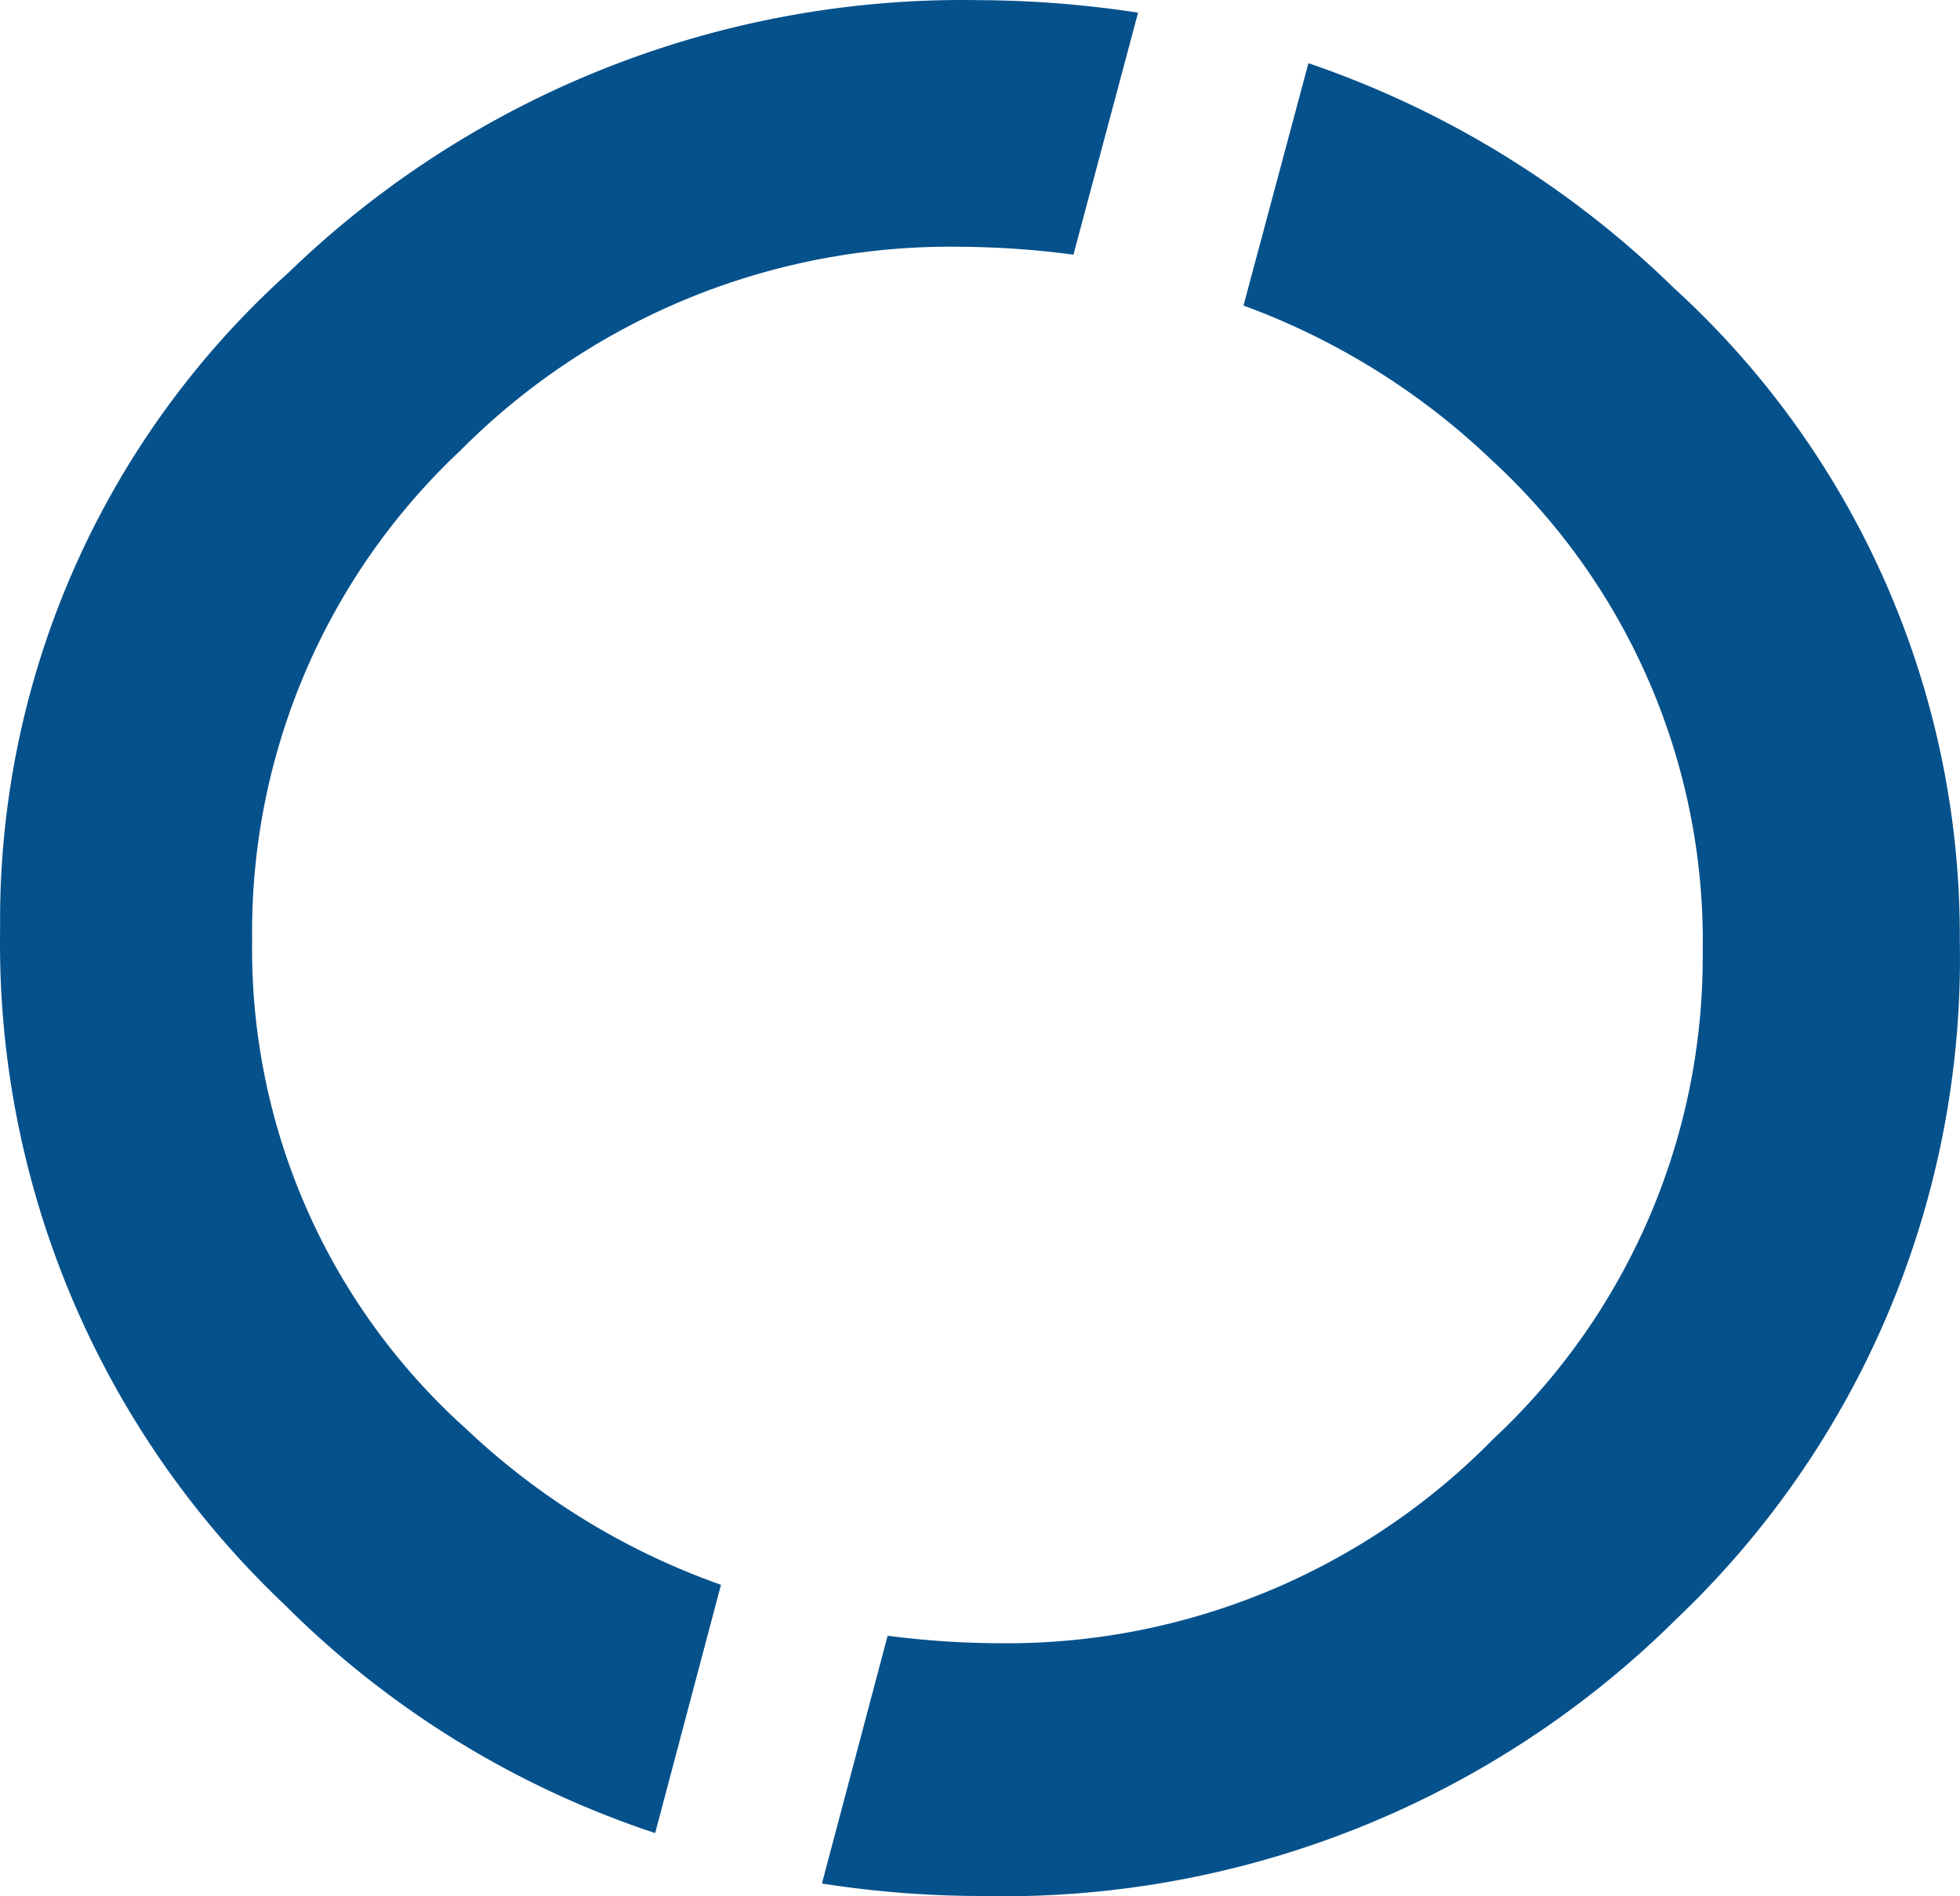
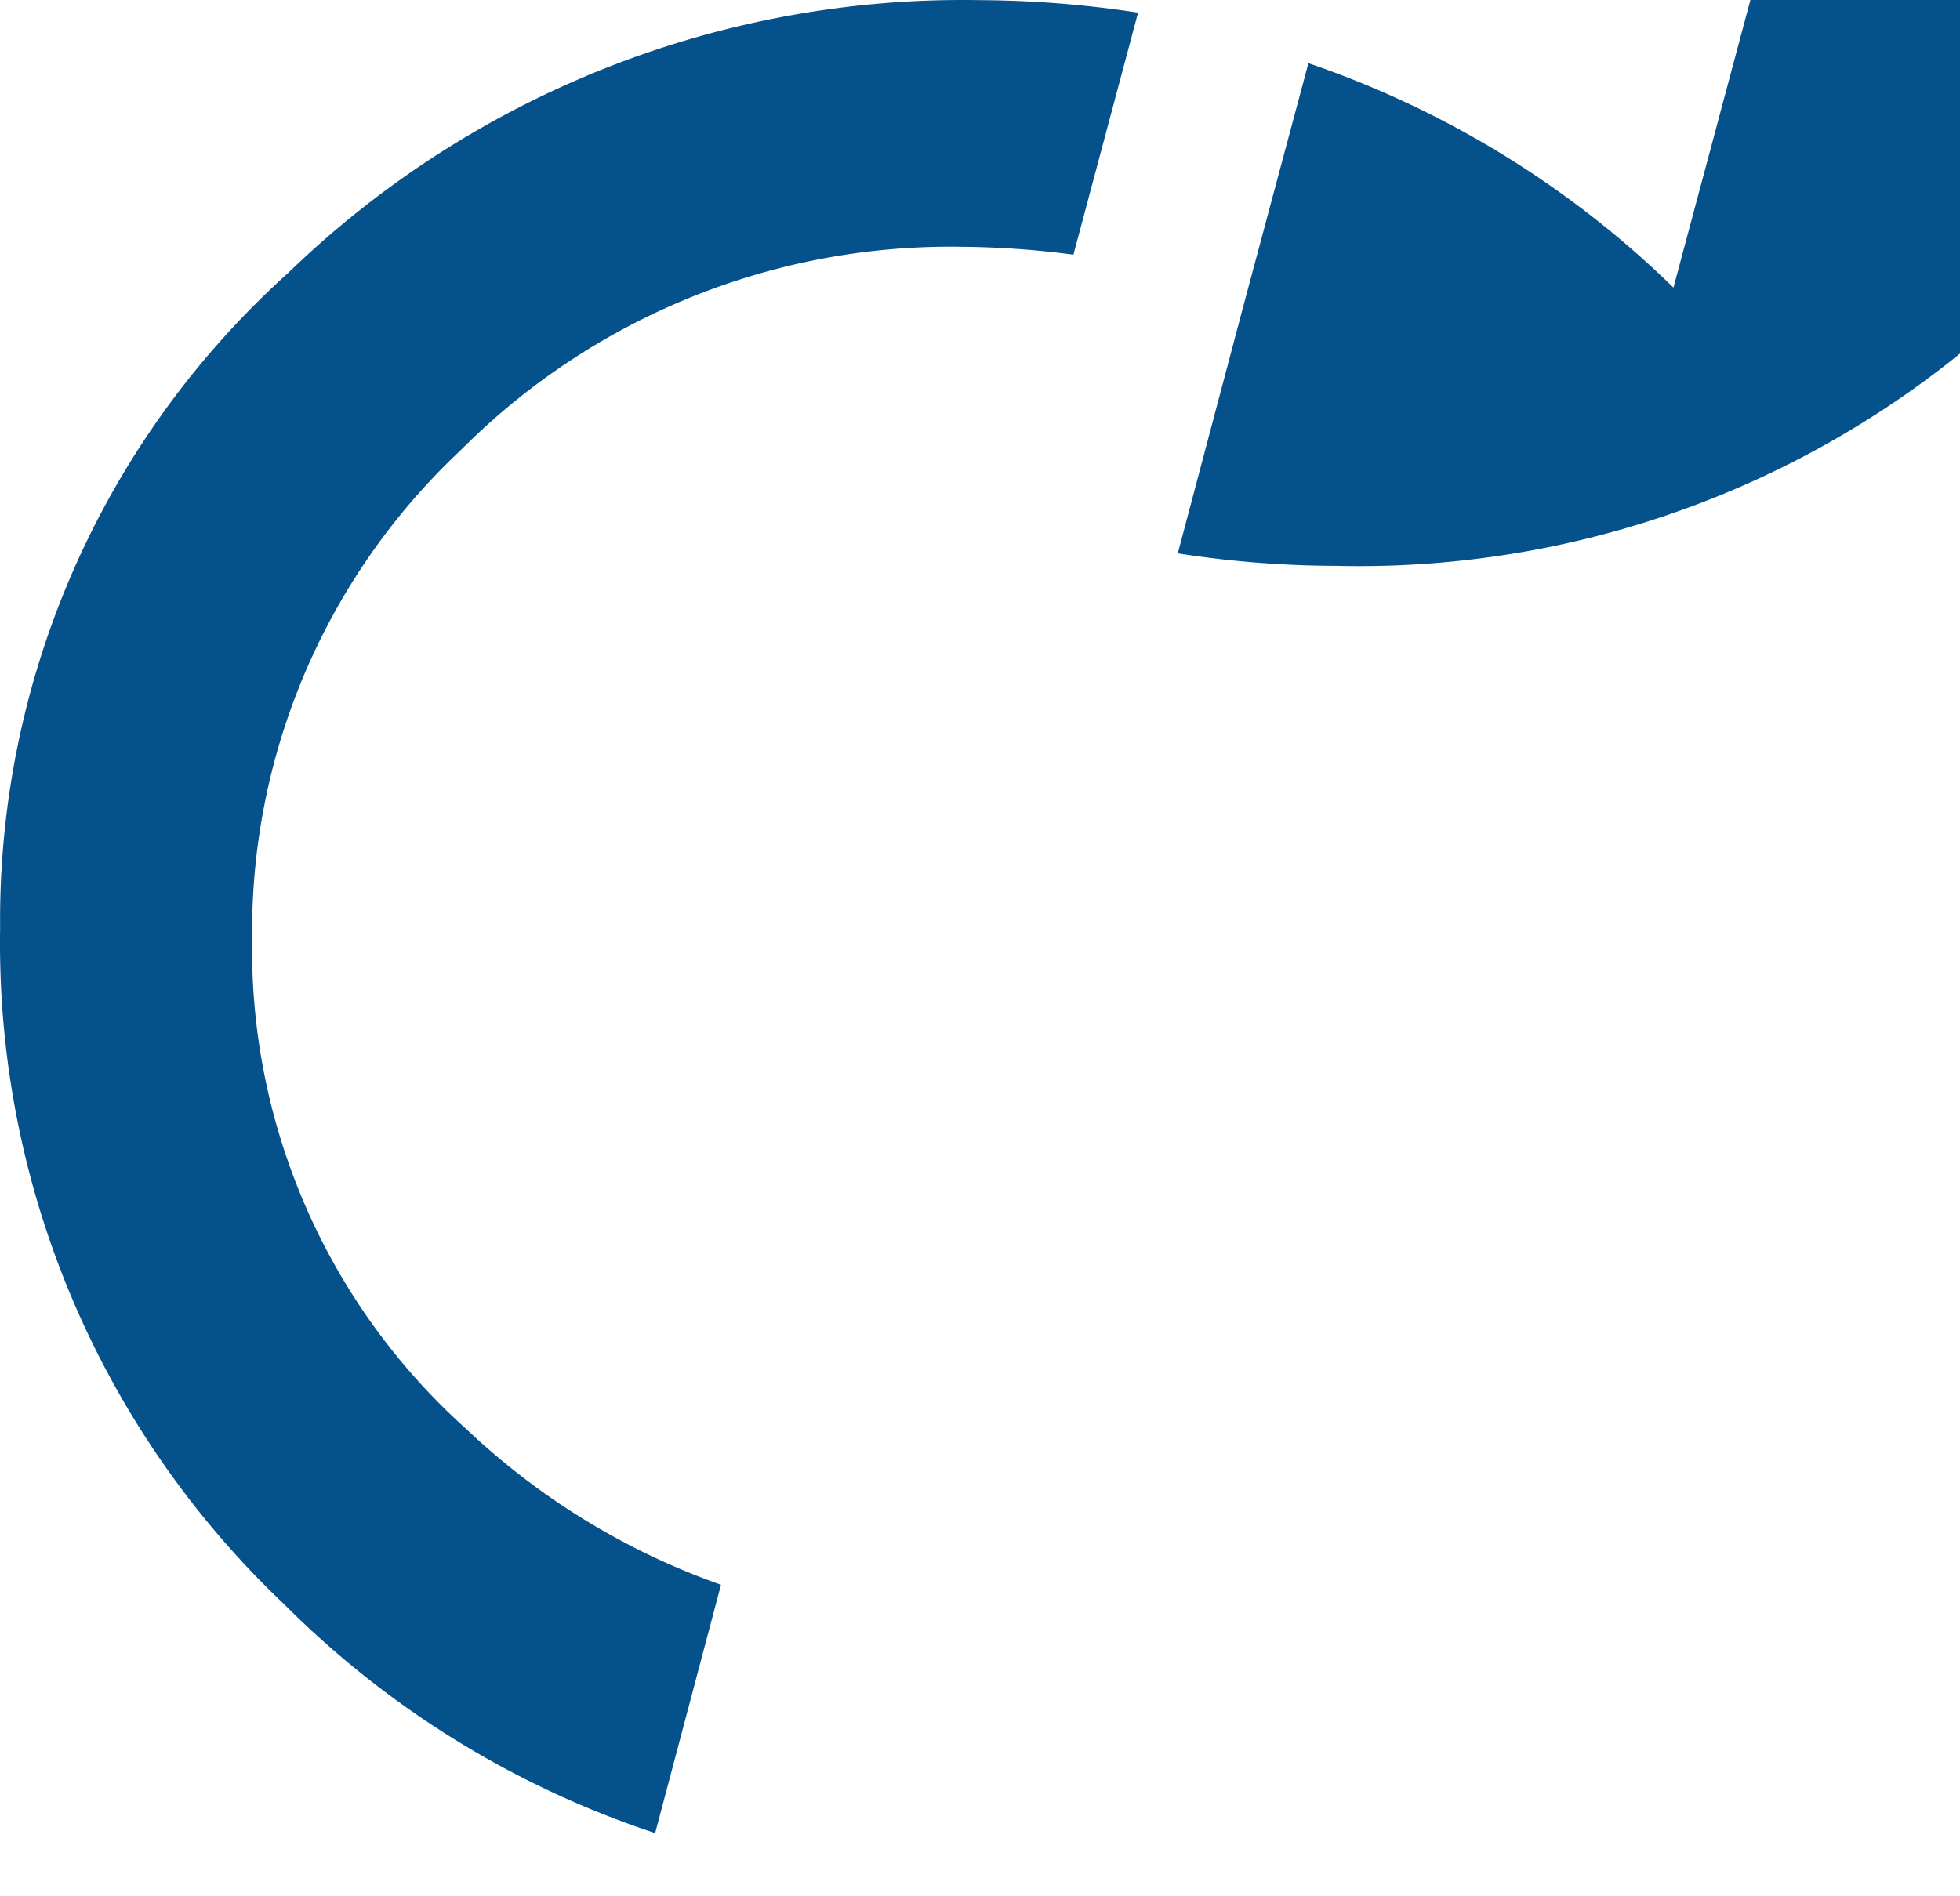
<svg xmlns="http://www.w3.org/2000/svg" viewBox="0 0 48 46.452">
  <g fill="#05518C" fill-rule="nonzero">
-     <path d="M40.983 7.045a23.778 23.778 0 0 0-8.94-5.497l-1.59 5.937a17.503 17.503 0 0 1 6.07 3.778 16.014 16.014 0 0 1 5.176 12.079 16.14 16.14 0 0 1-5.126 11.905 16.682 16.682 0 0 1-12.108 5.006 21.63 21.63 0 0 1-2.727-.184l-1.609 6.07c1.289.202 2.591.304 3.896.306a23.4 23.4 0 0 0 17.04-6.796 22.323 22.323 0 0 0 6.93-16.604 21.485 21.485 0 0 0-7.012-16ZM11.42 35.006a15.787 15.787 0 0 1-5.245-11.99 16.163 16.163 0 0 1 5.103-11.983 16.91 16.91 0 0 1 12.246-4.988c.924.007 1.849.07 2.764.194L27.871.31c-1.28-.197-2.573-.299-3.869-.306A23.743 23.743 0 0 0 7.053 6.69a21.322 21.322 0 0 0-7.05 16.05 22.305 22.305 0 0 0 6.959 16.561 23.056 23.056 0 0 0 9.083 5.602l1.612-6.082a17.573 17.573 0 0 1-6.237-3.815Z" />
+     <path d="M40.983 7.045a23.778 23.778 0 0 0-8.94-5.497l-1.59 5.937l-1.609 6.07c1.289.202 2.591.304 3.896.306a23.4 23.4 0 0 0 17.04-6.796 22.323 22.323 0 0 0 6.93-16.604 21.485 21.485 0 0 0-7.012-16ZM11.42 35.006a15.787 15.787 0 0 1-5.245-11.99 16.163 16.163 0 0 1 5.103-11.983 16.91 16.91 0 0 1 12.246-4.988c.924.007 1.849.07 2.764.194L27.871.31c-1.28-.197-2.573-.299-3.869-.306A23.743 23.743 0 0 0 7.053 6.69a21.322 21.322 0 0 0-7.05 16.05 22.305 22.305 0 0 0 6.959 16.561 23.056 23.056 0 0 0 9.083 5.602l1.612-6.082a17.573 17.573 0 0 1-6.237-3.815Z" />
  </g>
</svg>